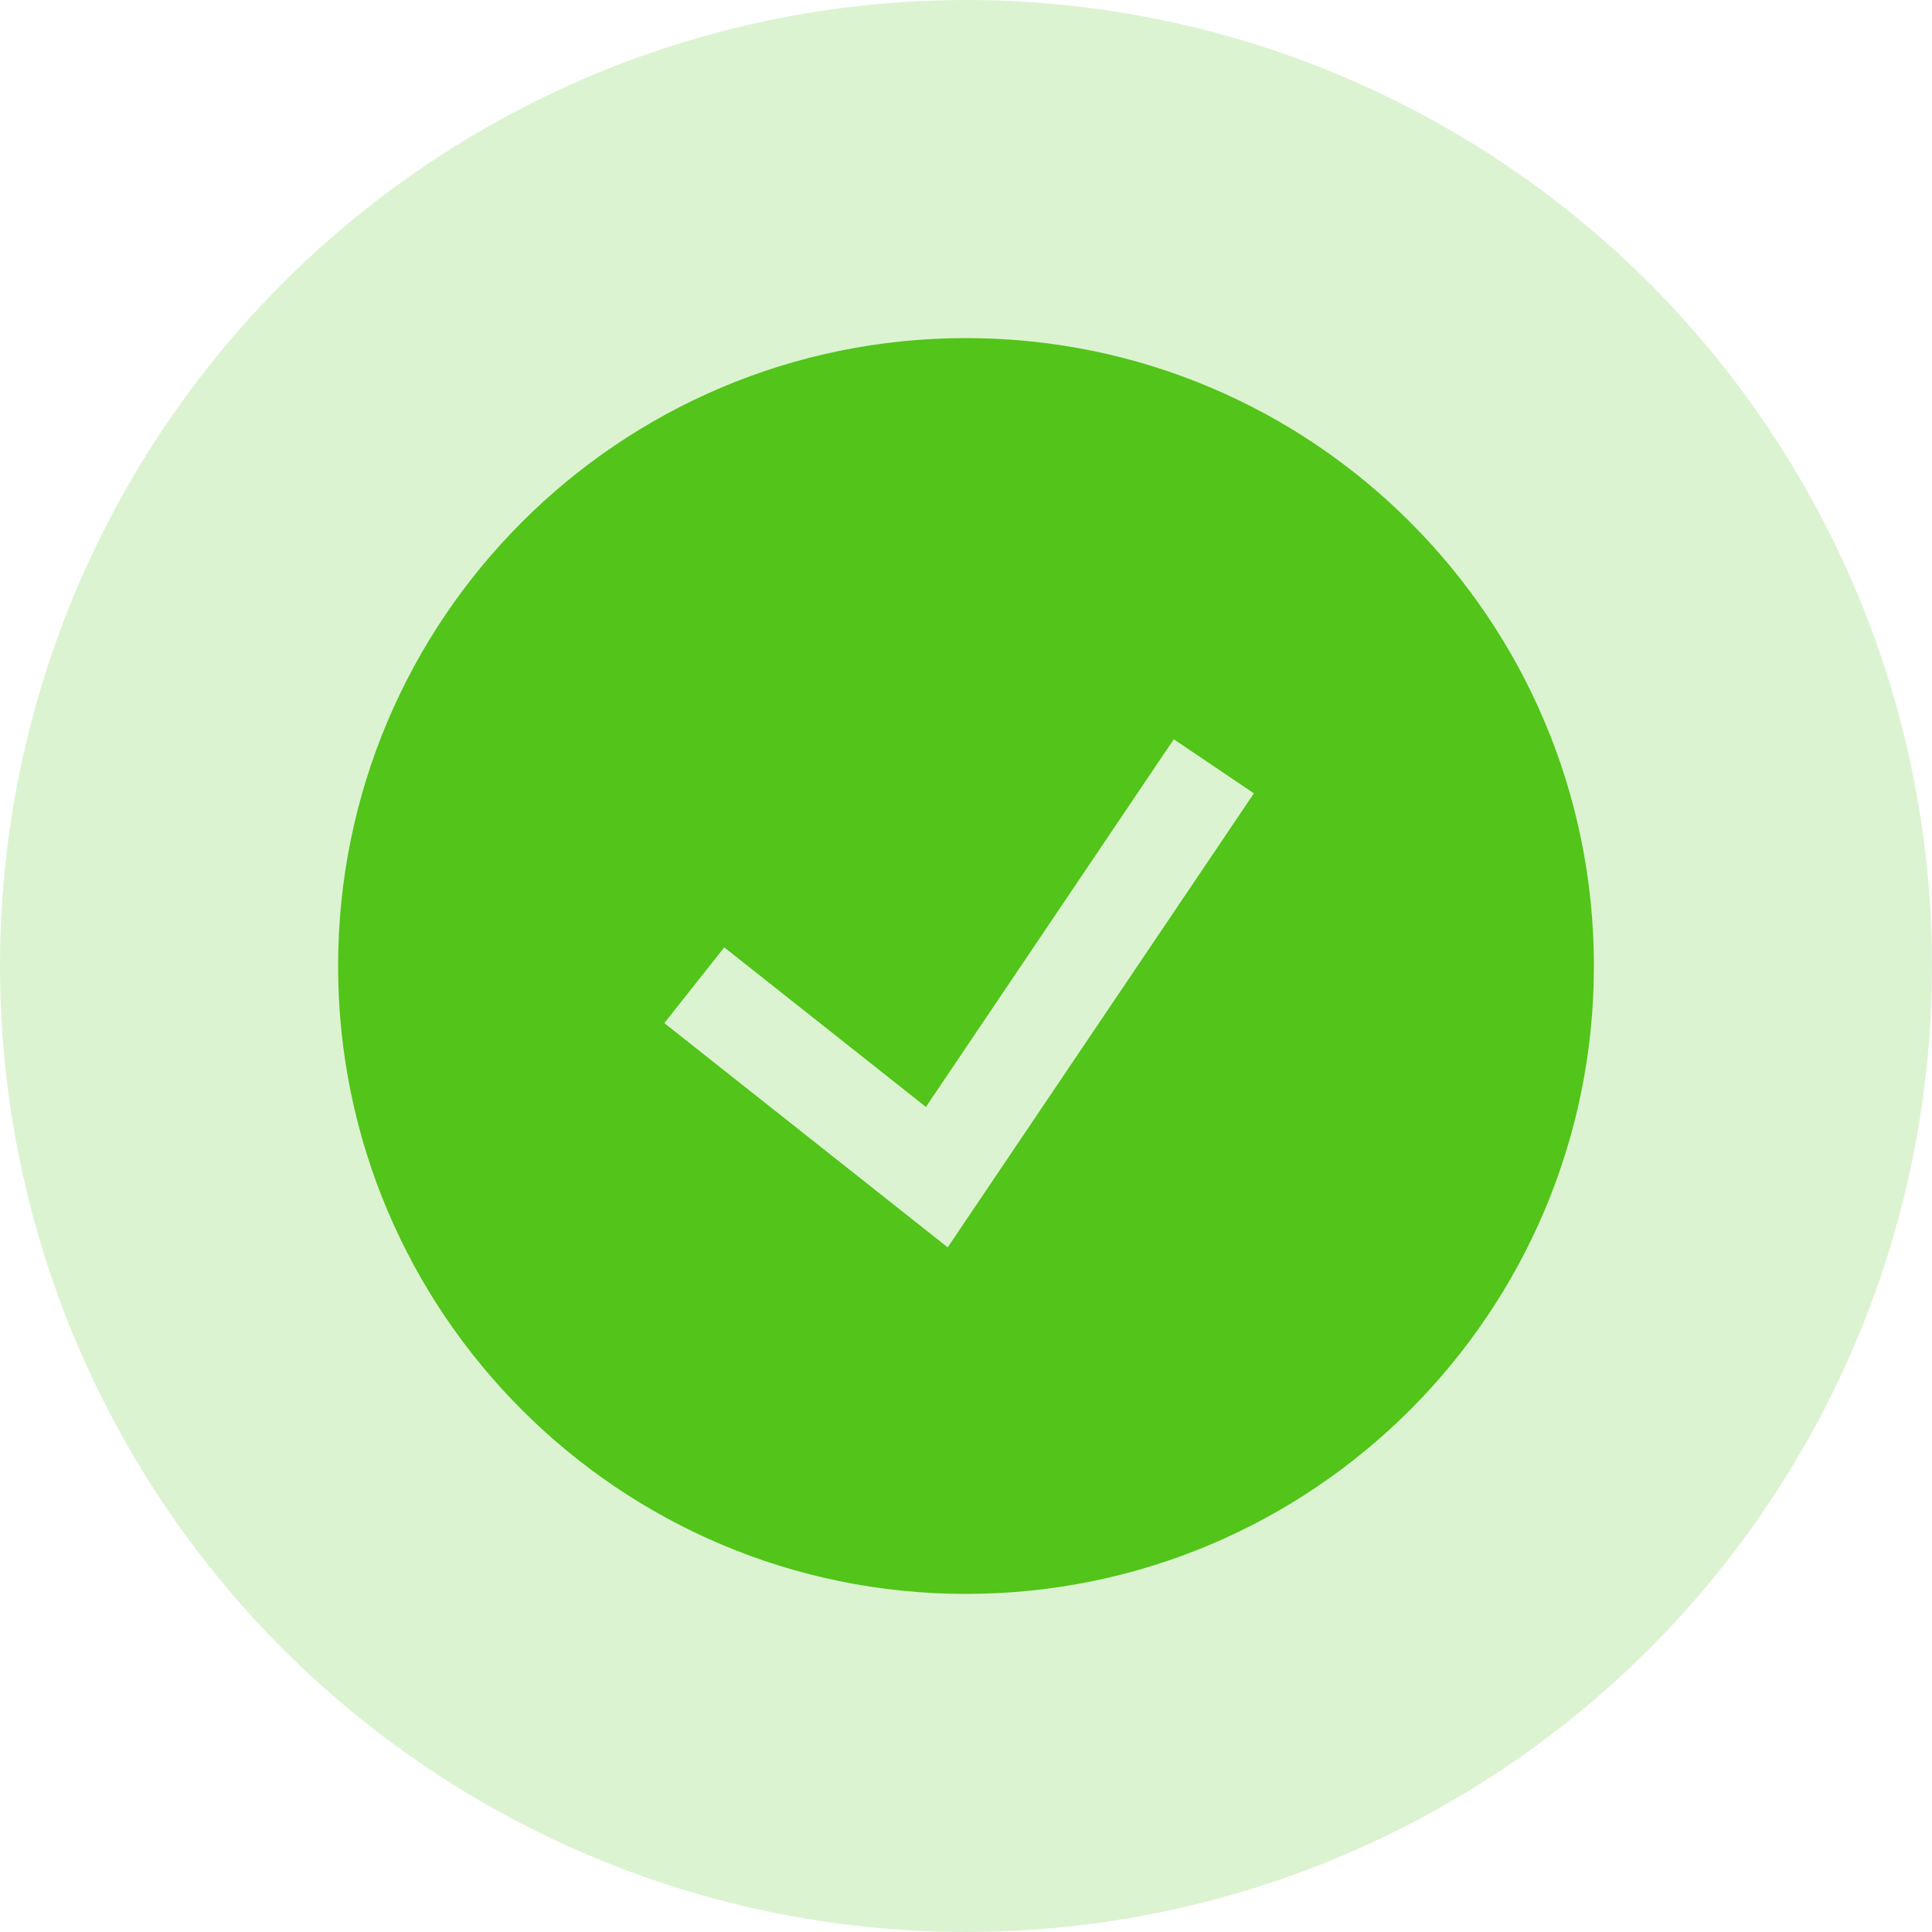
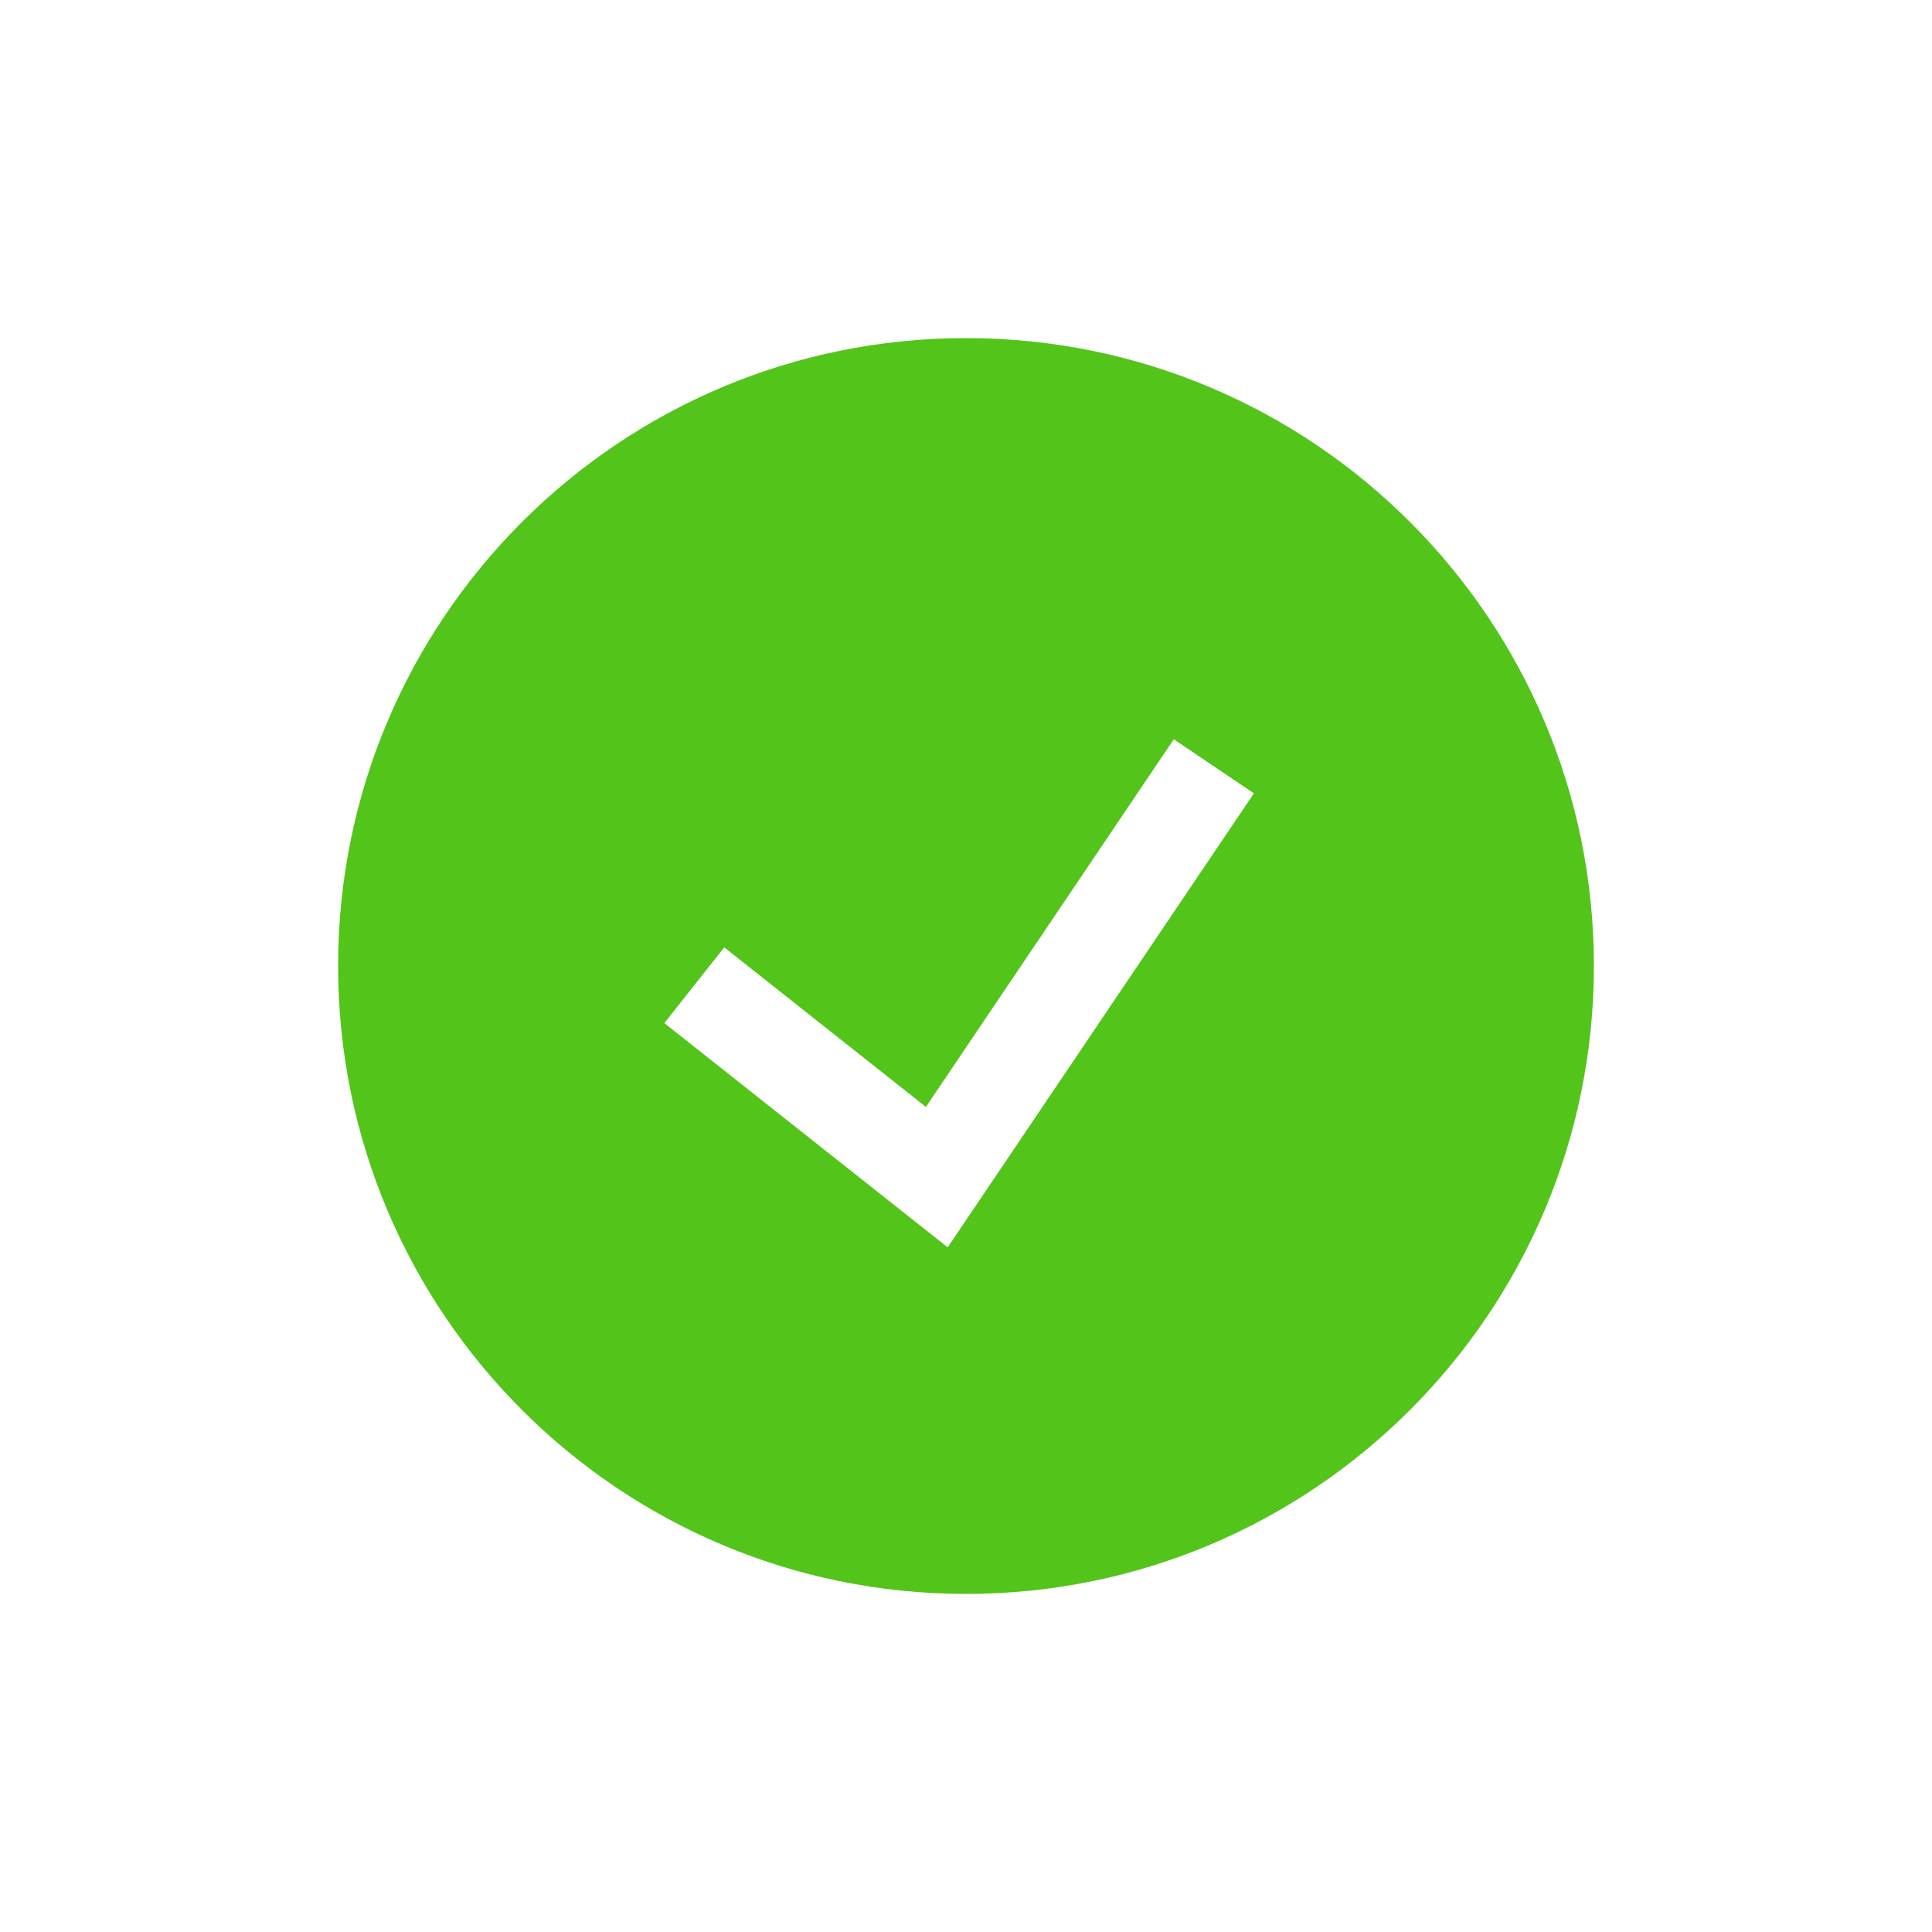
<svg xmlns="http://www.w3.org/2000/svg" width="40" height="40" fill="none" viewBox="0 0 40 40">
-   <circle cx="20" cy="20" r="20" fill="#52C41A" fill-opacity=".2" />
  <path fill="#52C41A" fill-rule="evenodd" d="M20 33c7.18 0 13-5.82 13-13S27.18 7 20 7 7 12.82 7 20s5.82 13 13 13zm-.379-7.175l6.34-9.4-1.659-1.119-5.132 7.612-4.175-3.304-1.241 1.568 5.867 4.643z" clip-rule="evenodd" />
</svg>